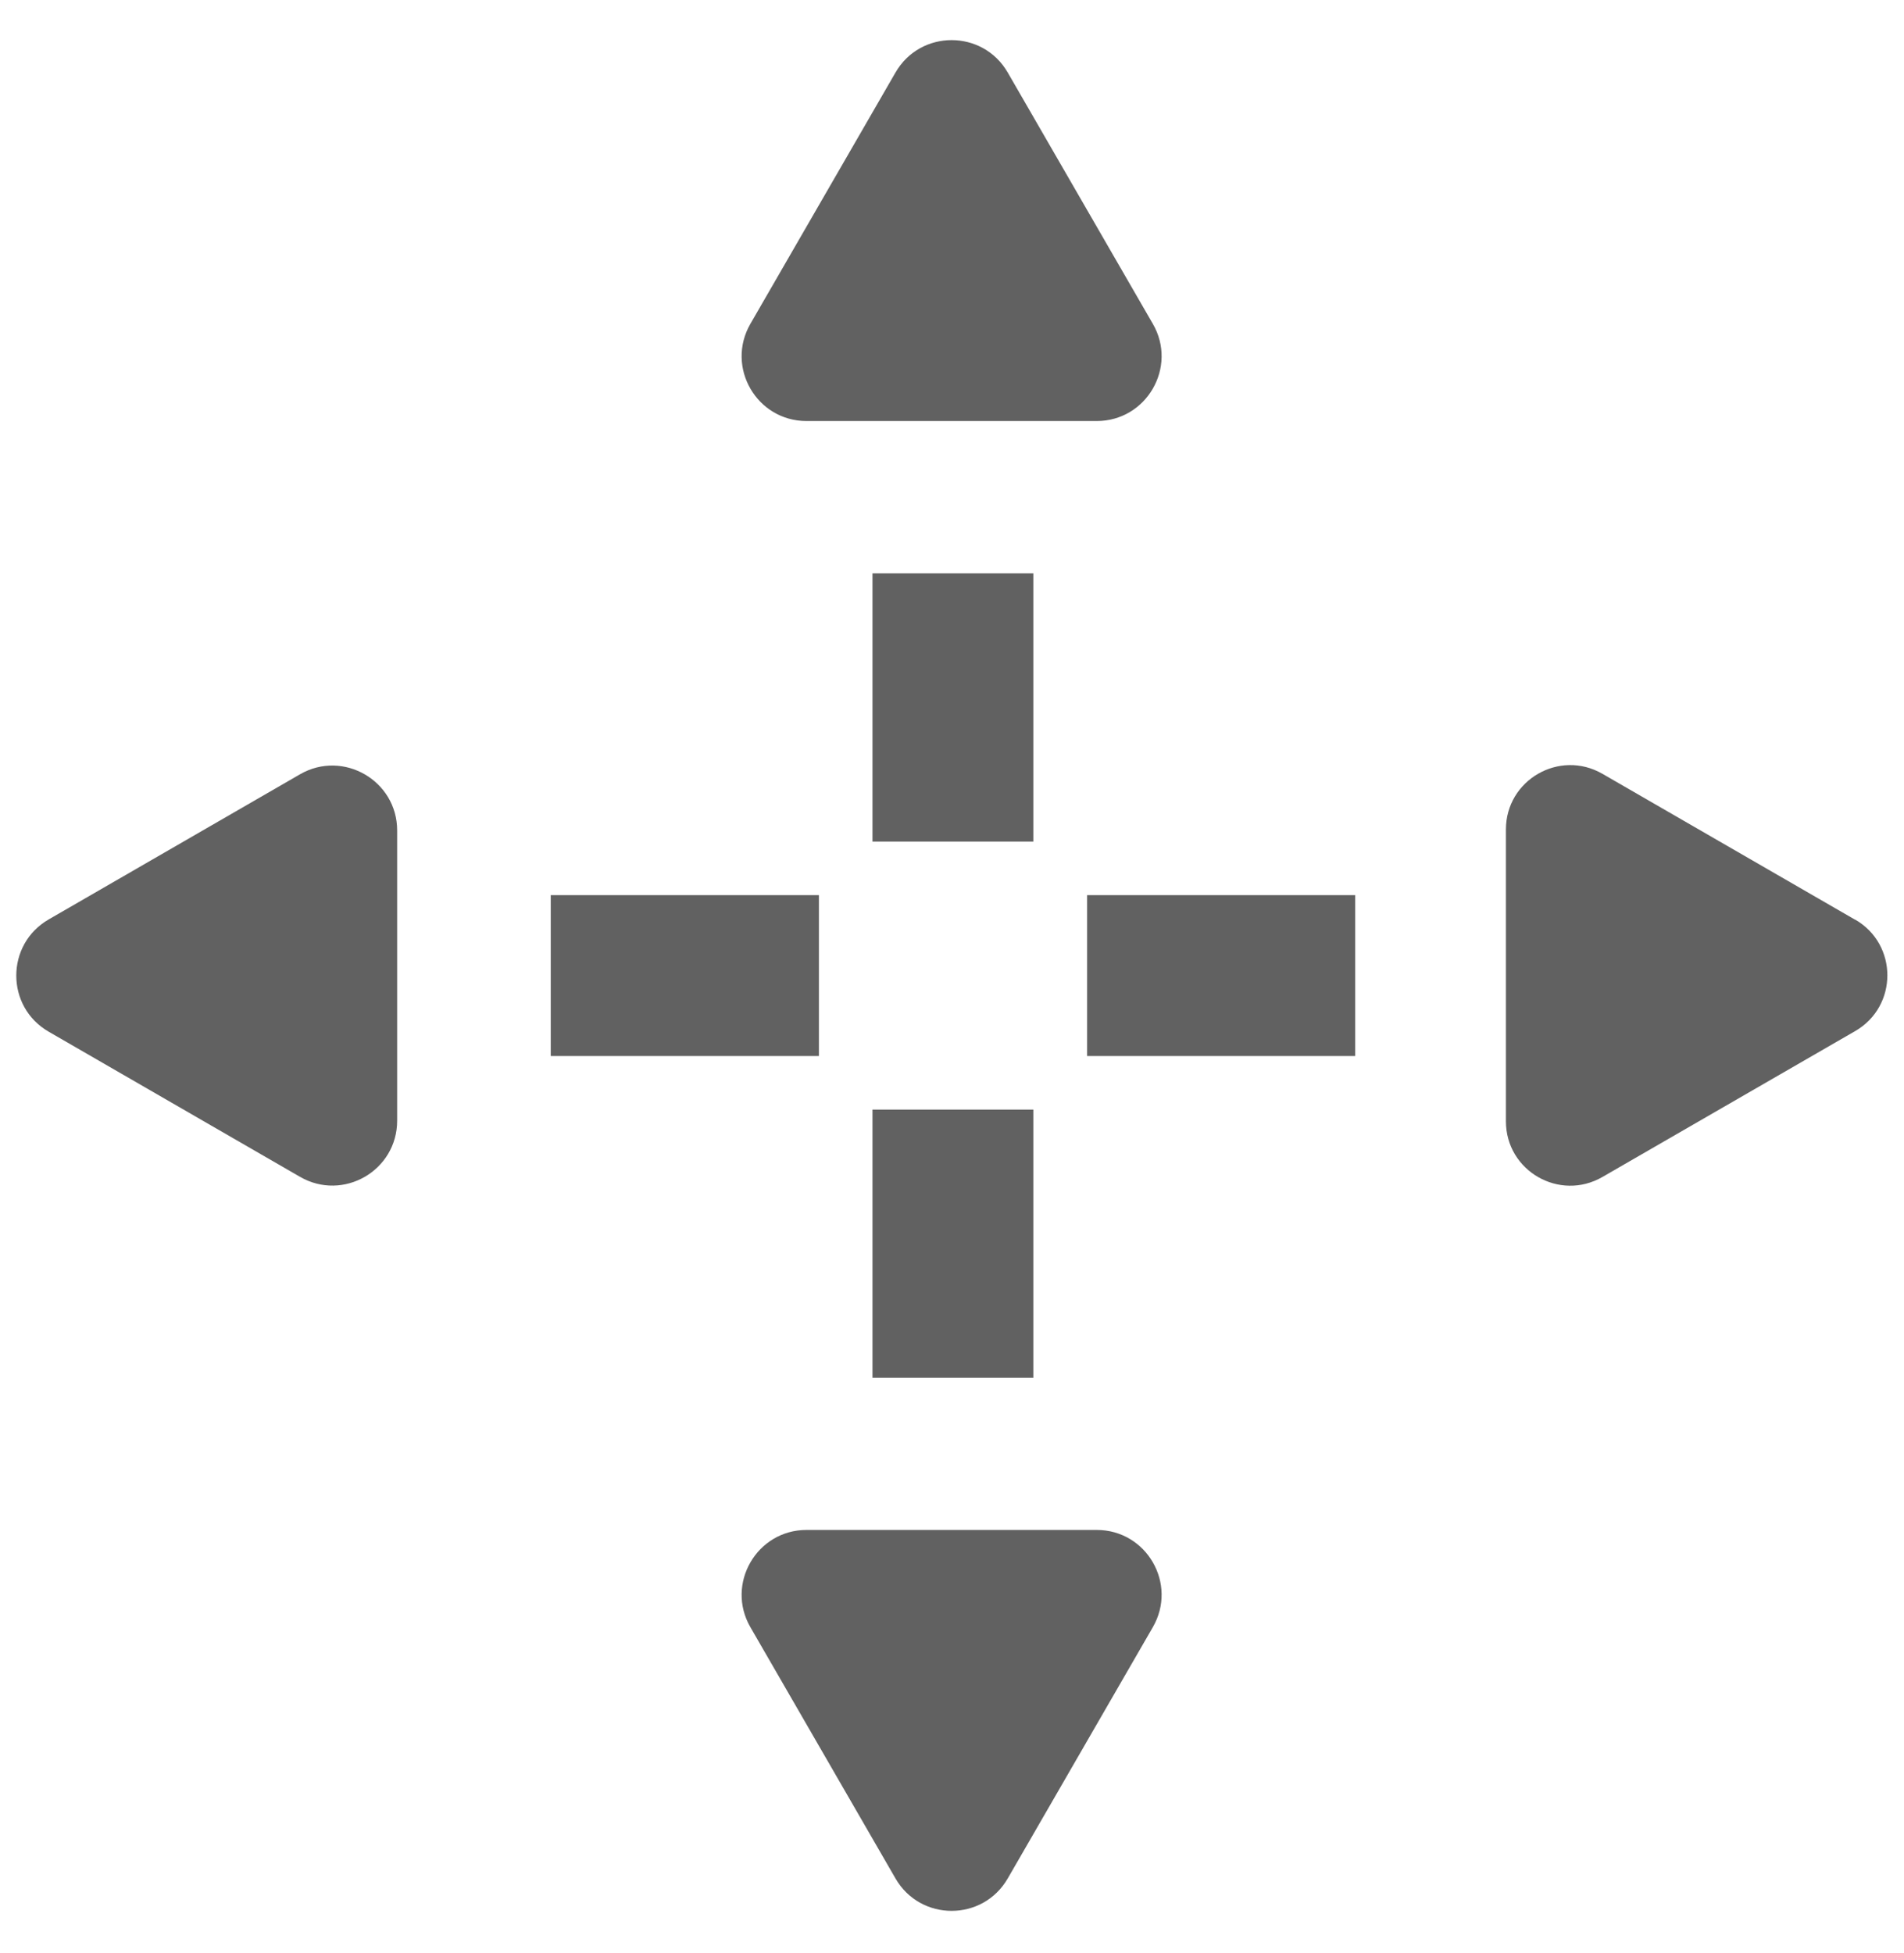
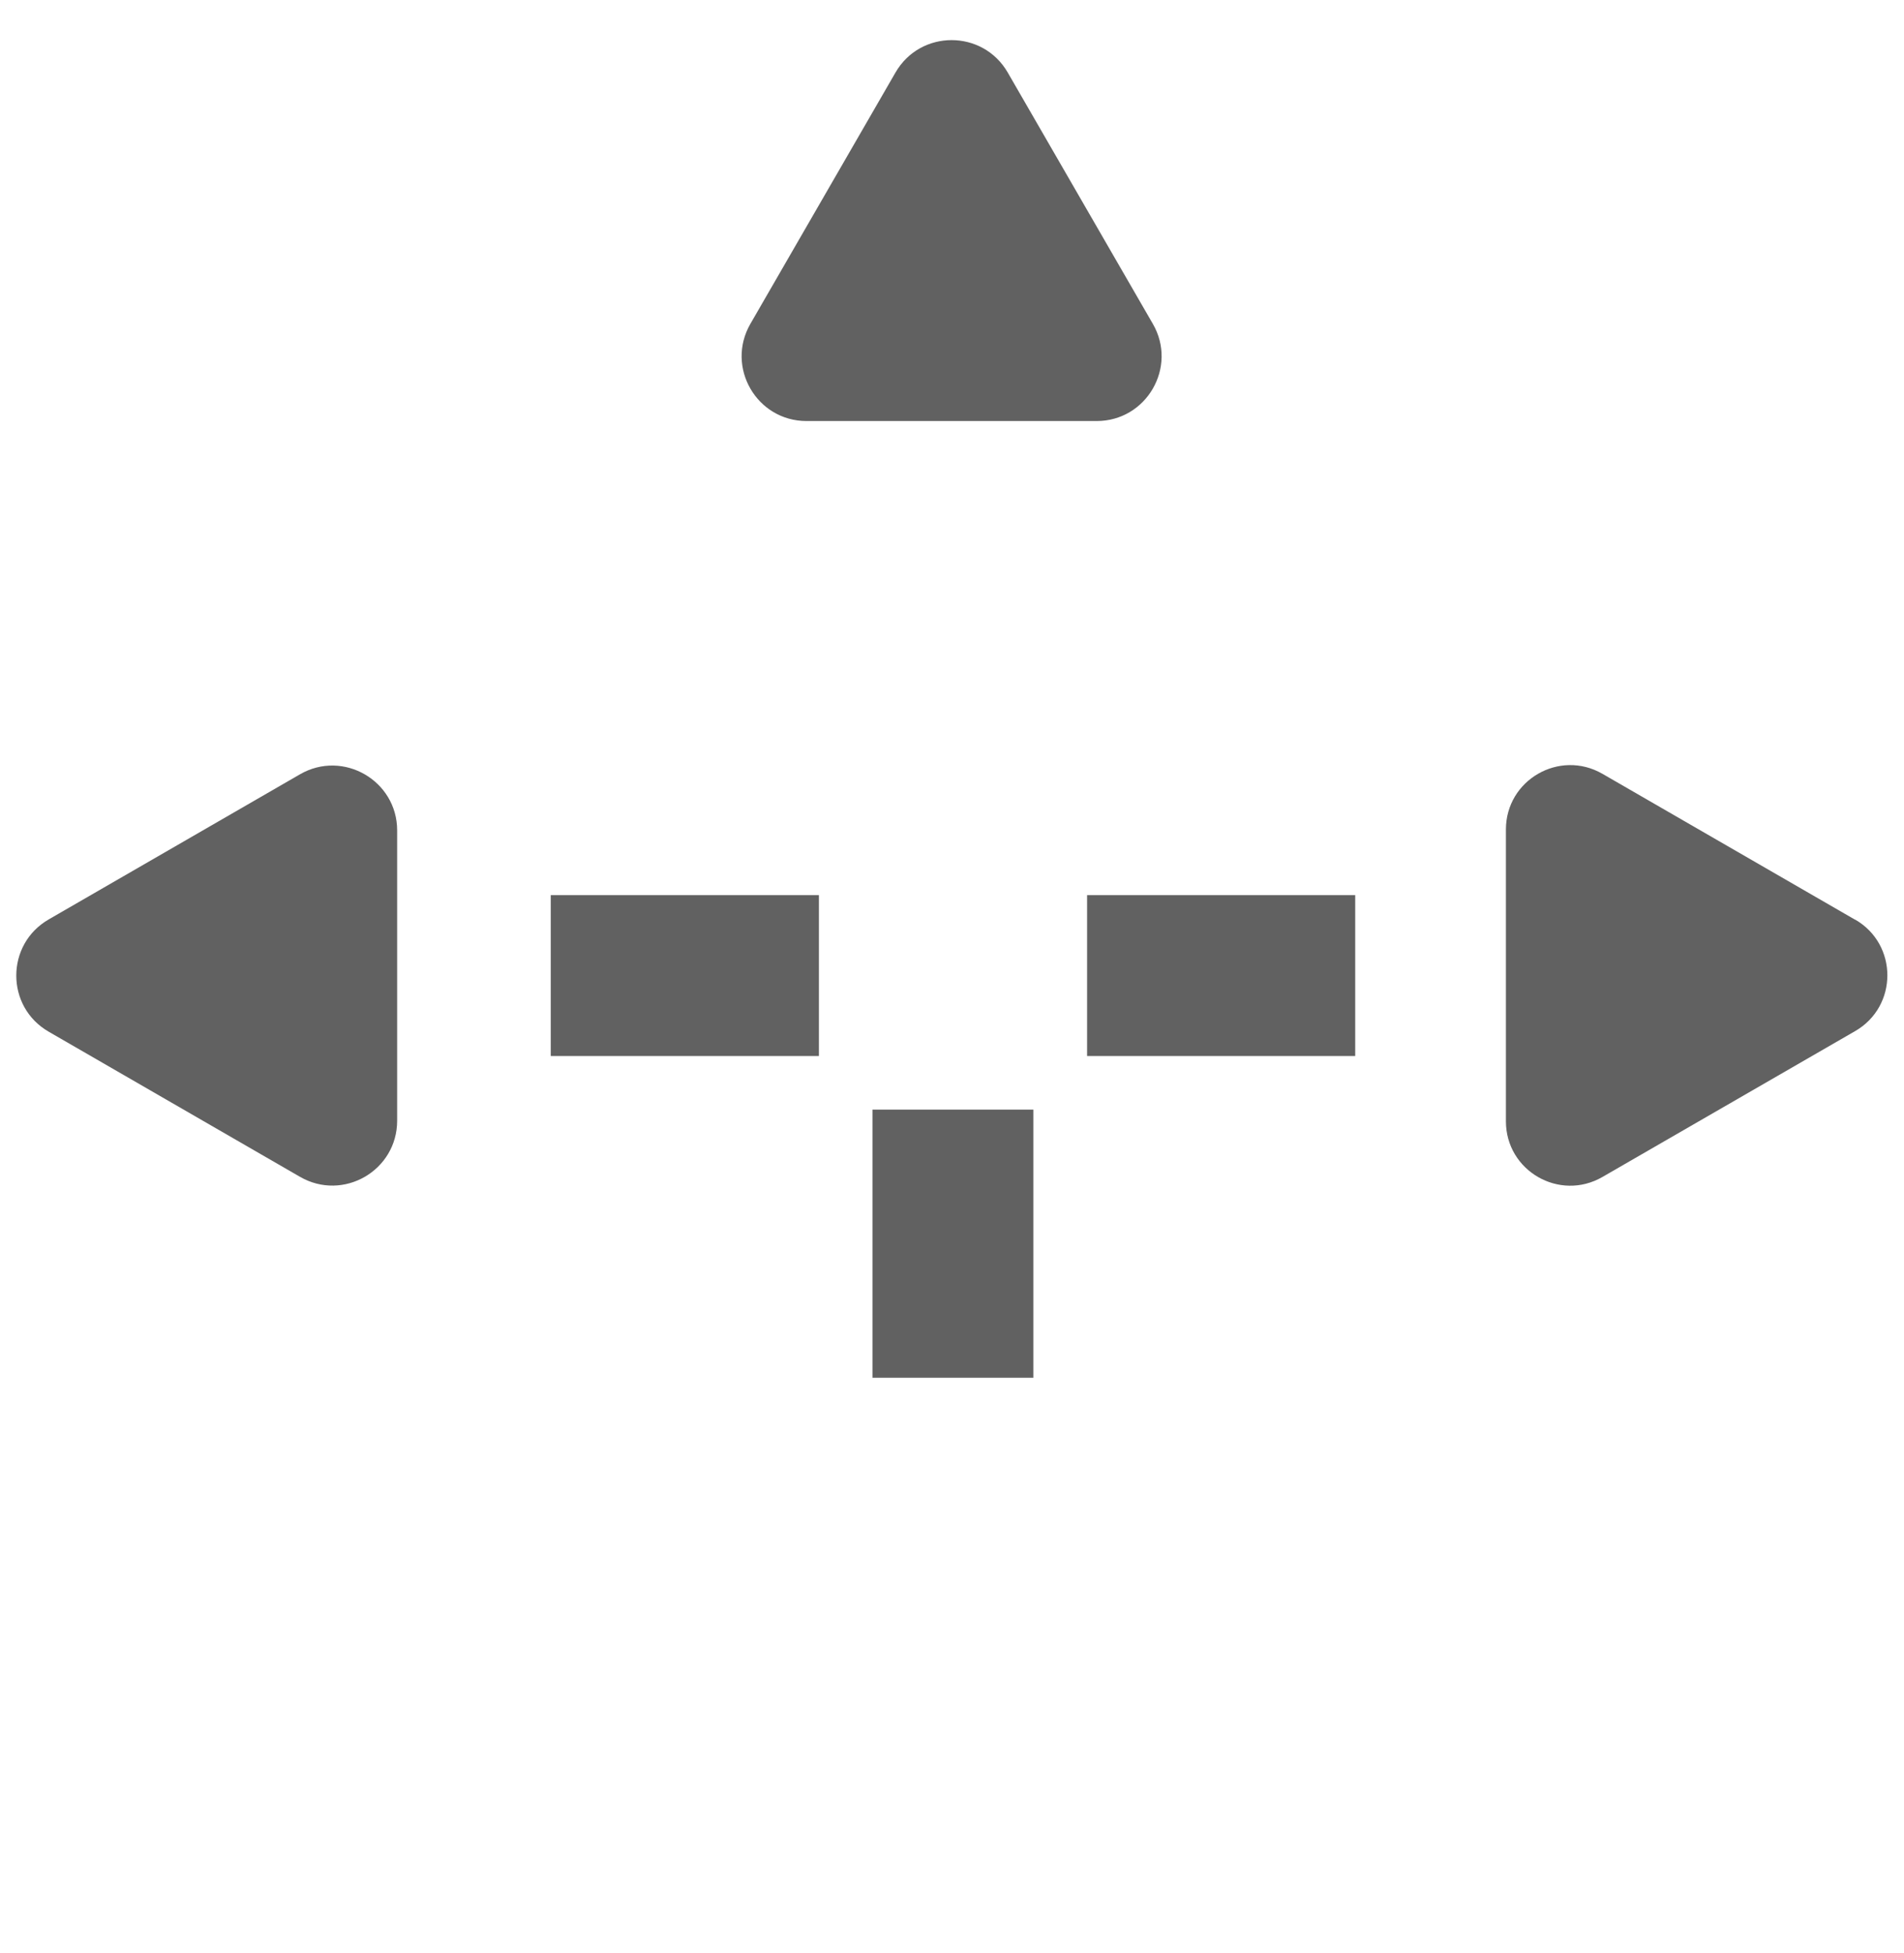
<svg xmlns="http://www.w3.org/2000/svg" width="39" height="40" viewBox="0 0 39 40" fill="none">
  <g id="Group" opacity="0.7">
    <g id="Group_2">
      <g id="Group_3">
-         <path id="Vector" d="M21.166 11.743H17.871V17.236H21.166V11.743Z" fill="#1E1E1E" />
        <path id="Vector_2" d="M21.166 22.725H17.871V28.217H21.166V22.725Z" fill="#1E1E1E" />
      </g>
      <g id="Group_4">
        <path id="Vector_3" d="M16.774 18.333H11.281V21.628H16.774V18.333Z" fill="#1E1E1E" />
        <path id="Vector_4" d="M27.759 18.333H22.267V21.628H27.759V18.333Z" fill="#1E1E1E" />
      </g>
    </g>
    <g id="Group_5">
      <path id="Vector_5" d="M0.998 21.13L6.145 24.102C7.031 24.613 8.135 23.974 8.135 22.952V17.008C8.135 15.987 7.028 15.348 6.145 15.858L0.998 18.83C0.112 19.341 0.112 20.62 0.998 21.13Z" fill="#1E1E1E" />
      <path id="Vector_6" d="M38 18.837L32.823 15.848C31.944 15.341 30.846 15.974 30.846 16.988V22.965C30.846 23.98 31.944 24.613 32.823 24.105L38 21.117C38.879 20.61 38.879 19.341 38 18.834V18.837Z" fill="#1E1E1E" />
    </g>
    <g id="Group_6">
      <path id="Vector_7" d="M18.342 1.486L15.37 6.633C14.86 7.519 15.499 8.623 16.52 8.623H22.464C23.486 8.623 24.125 7.516 23.614 6.633L20.642 1.486C20.131 0.6 18.853 0.6 18.342 1.486Z" fill="#1E1E1E" />
-       <path id="Vector_8" d="M20.642 38.471L23.614 33.325C24.125 32.438 23.486 31.334 22.464 31.334H16.52C15.499 31.334 14.86 32.441 15.37 33.325L18.342 38.471C18.853 39.357 20.131 39.357 20.642 38.471Z" fill="#1E1E1E" />
    </g>
  </g>
</svg>